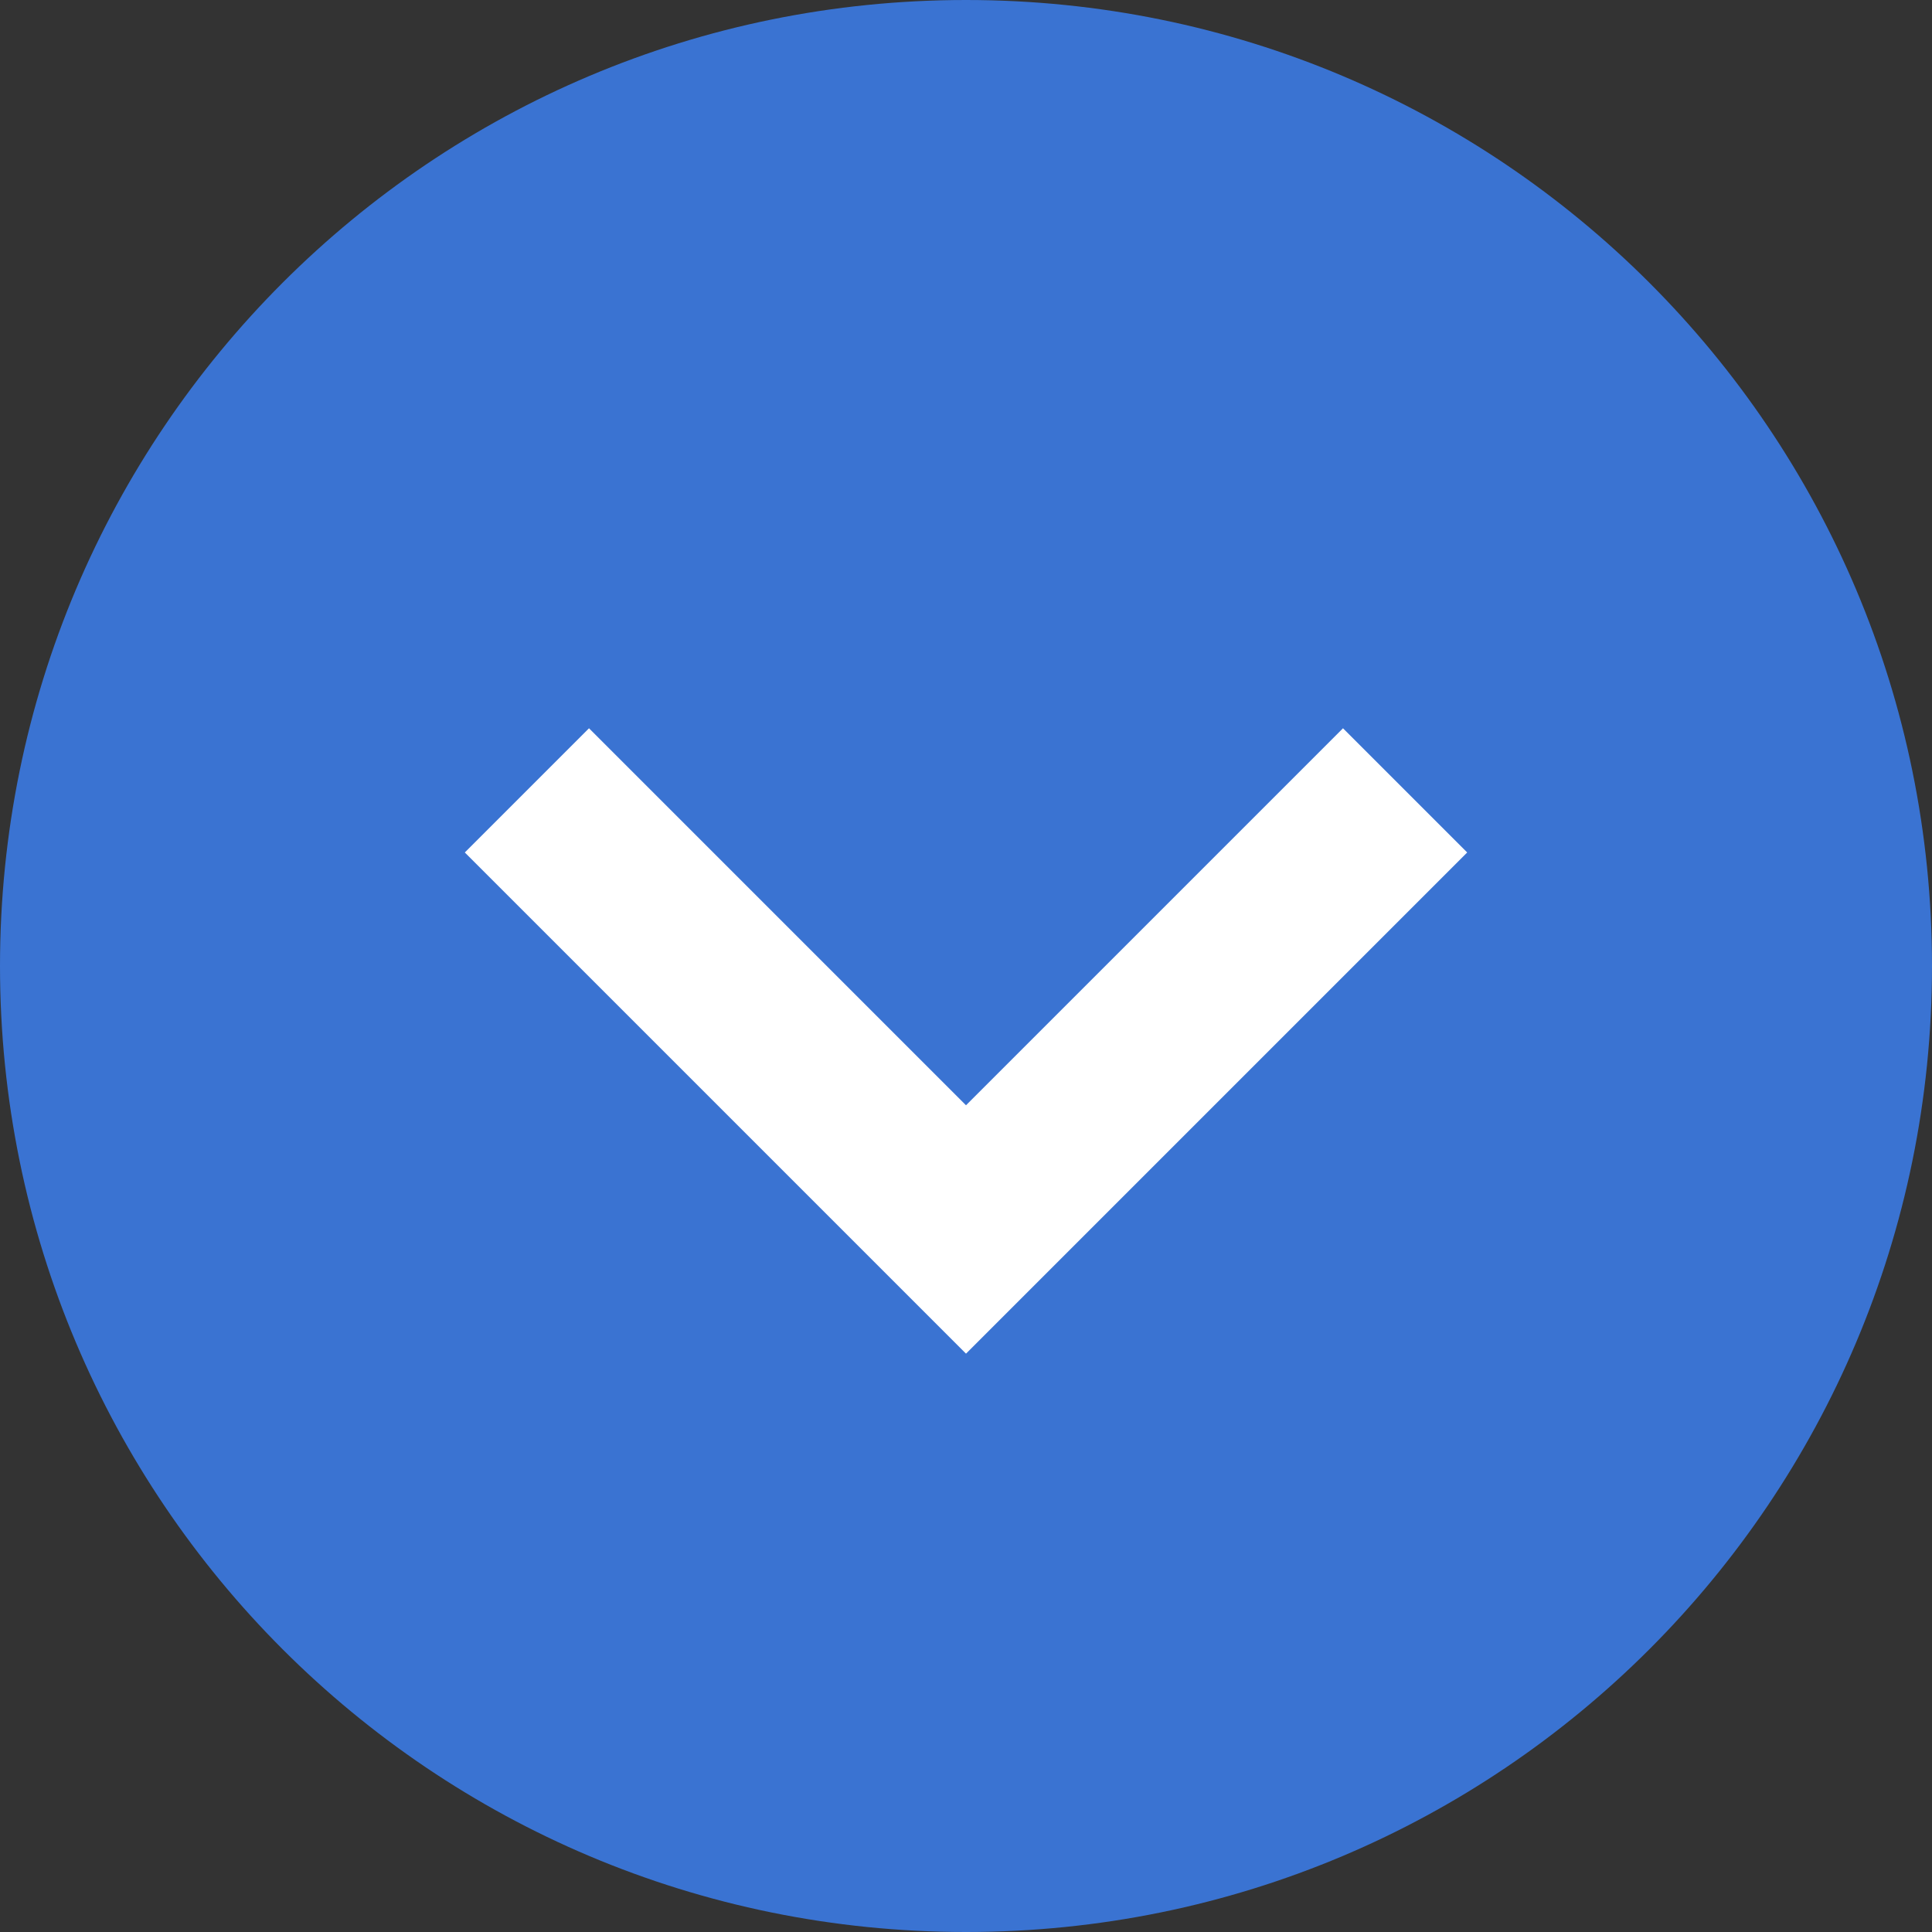
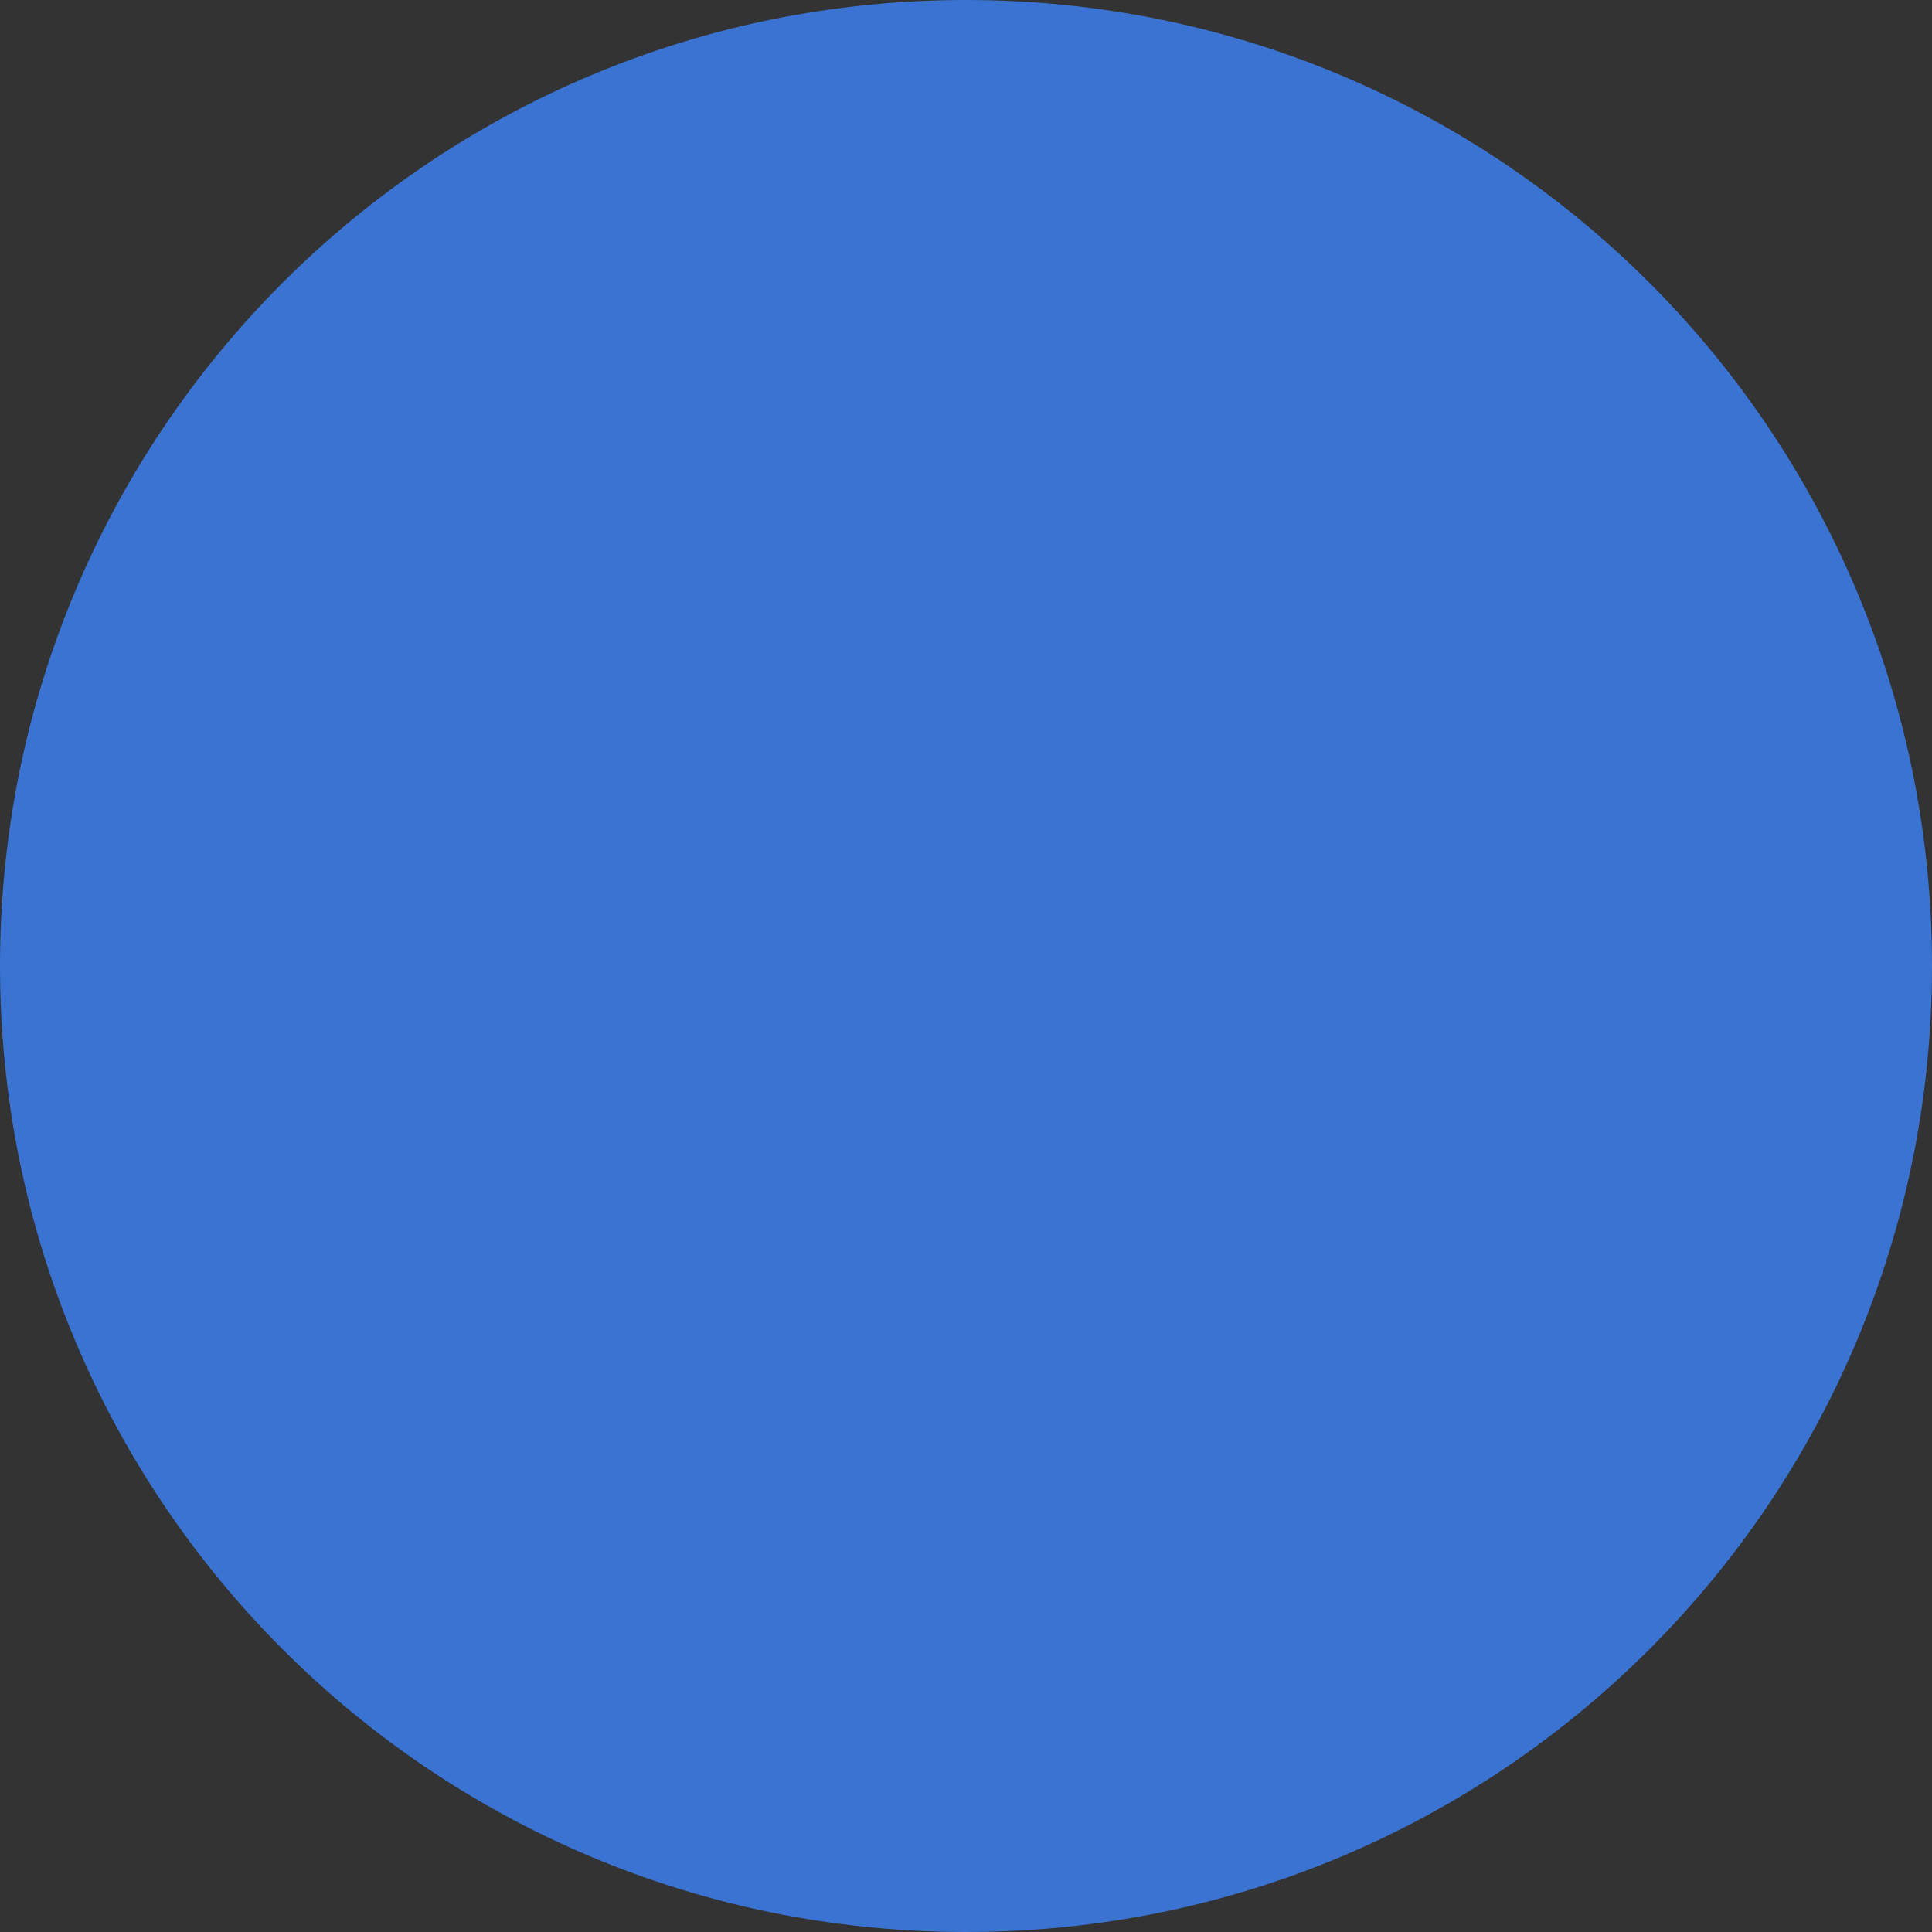
<svg xmlns="http://www.w3.org/2000/svg" width="22" height="22" viewBox="0 0 22 22" fill="none">
  <rect x="0" y="0" width="22" height="22" fill="#333333" stroke="none" />
  <path d="M22 11C22 4.917 17.083 0 11 0C4.917 0 0 4.917 0 11C0 17.083 4.917 22 11 22C17.083 22 22 17.083 22 11Z" fill="#3A73D2" />
-   <path d="M6 9L11 14L16 9" stroke="white" stroke-width="2" />
</svg>